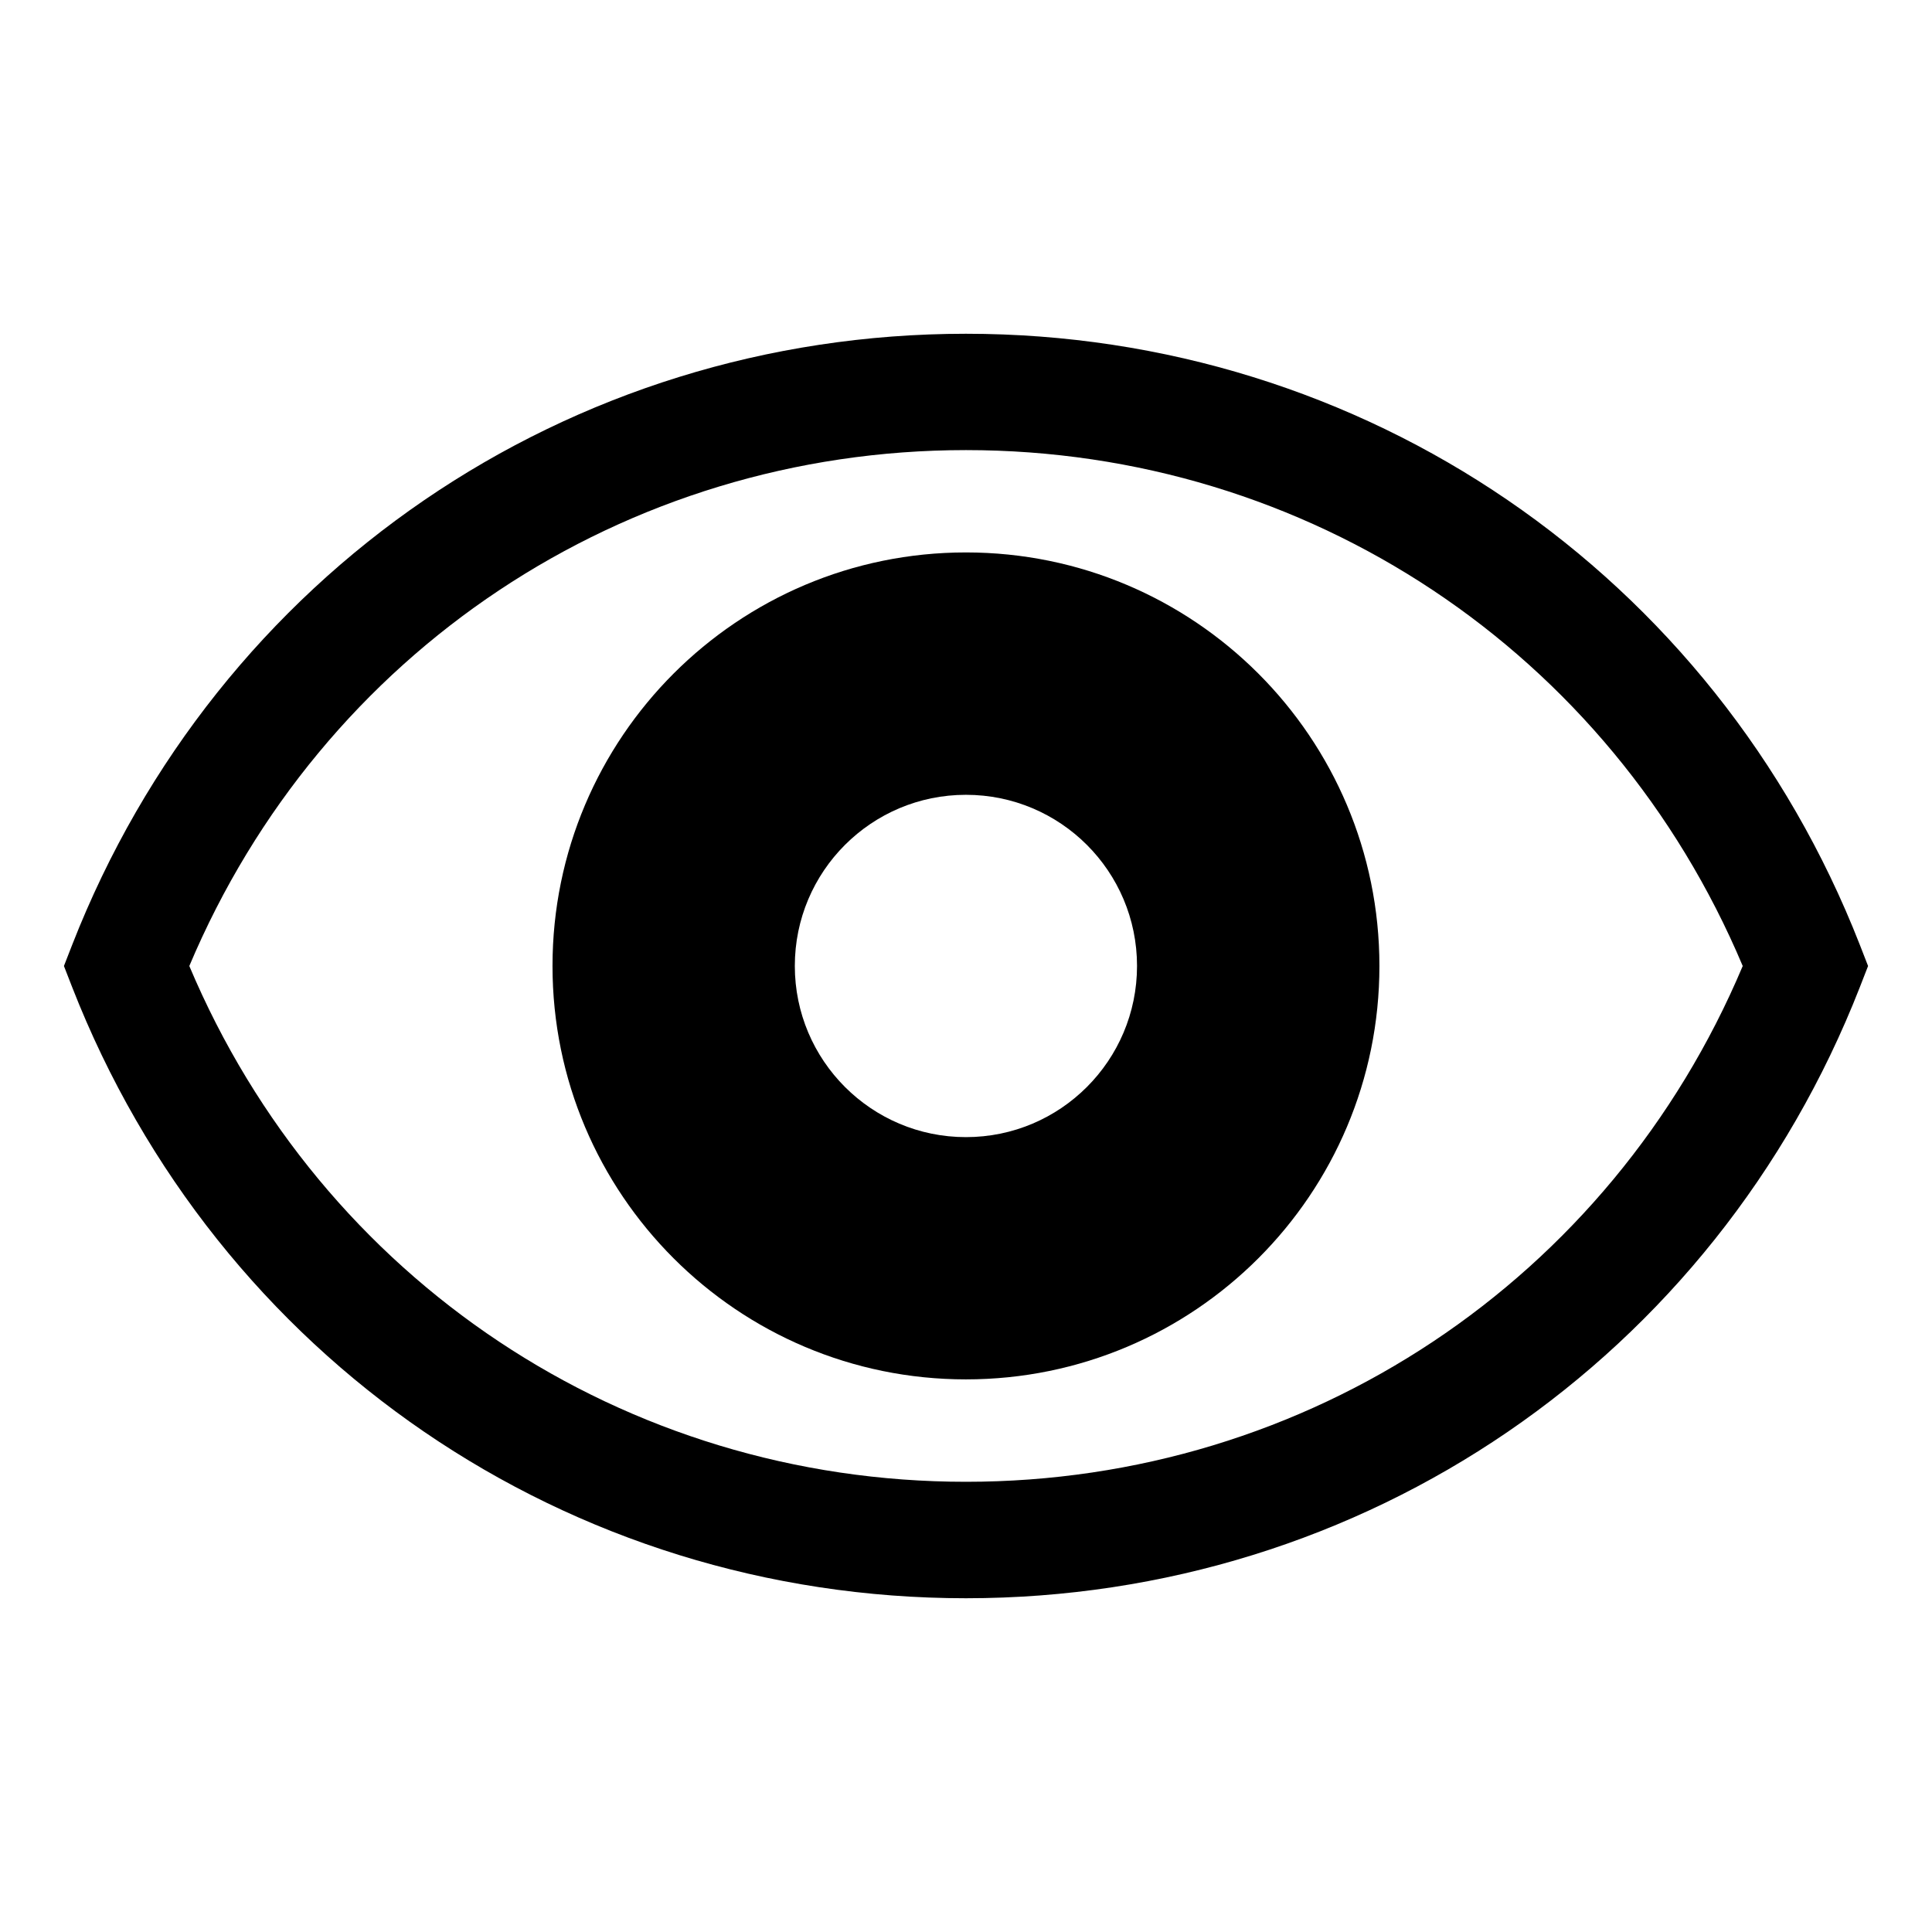
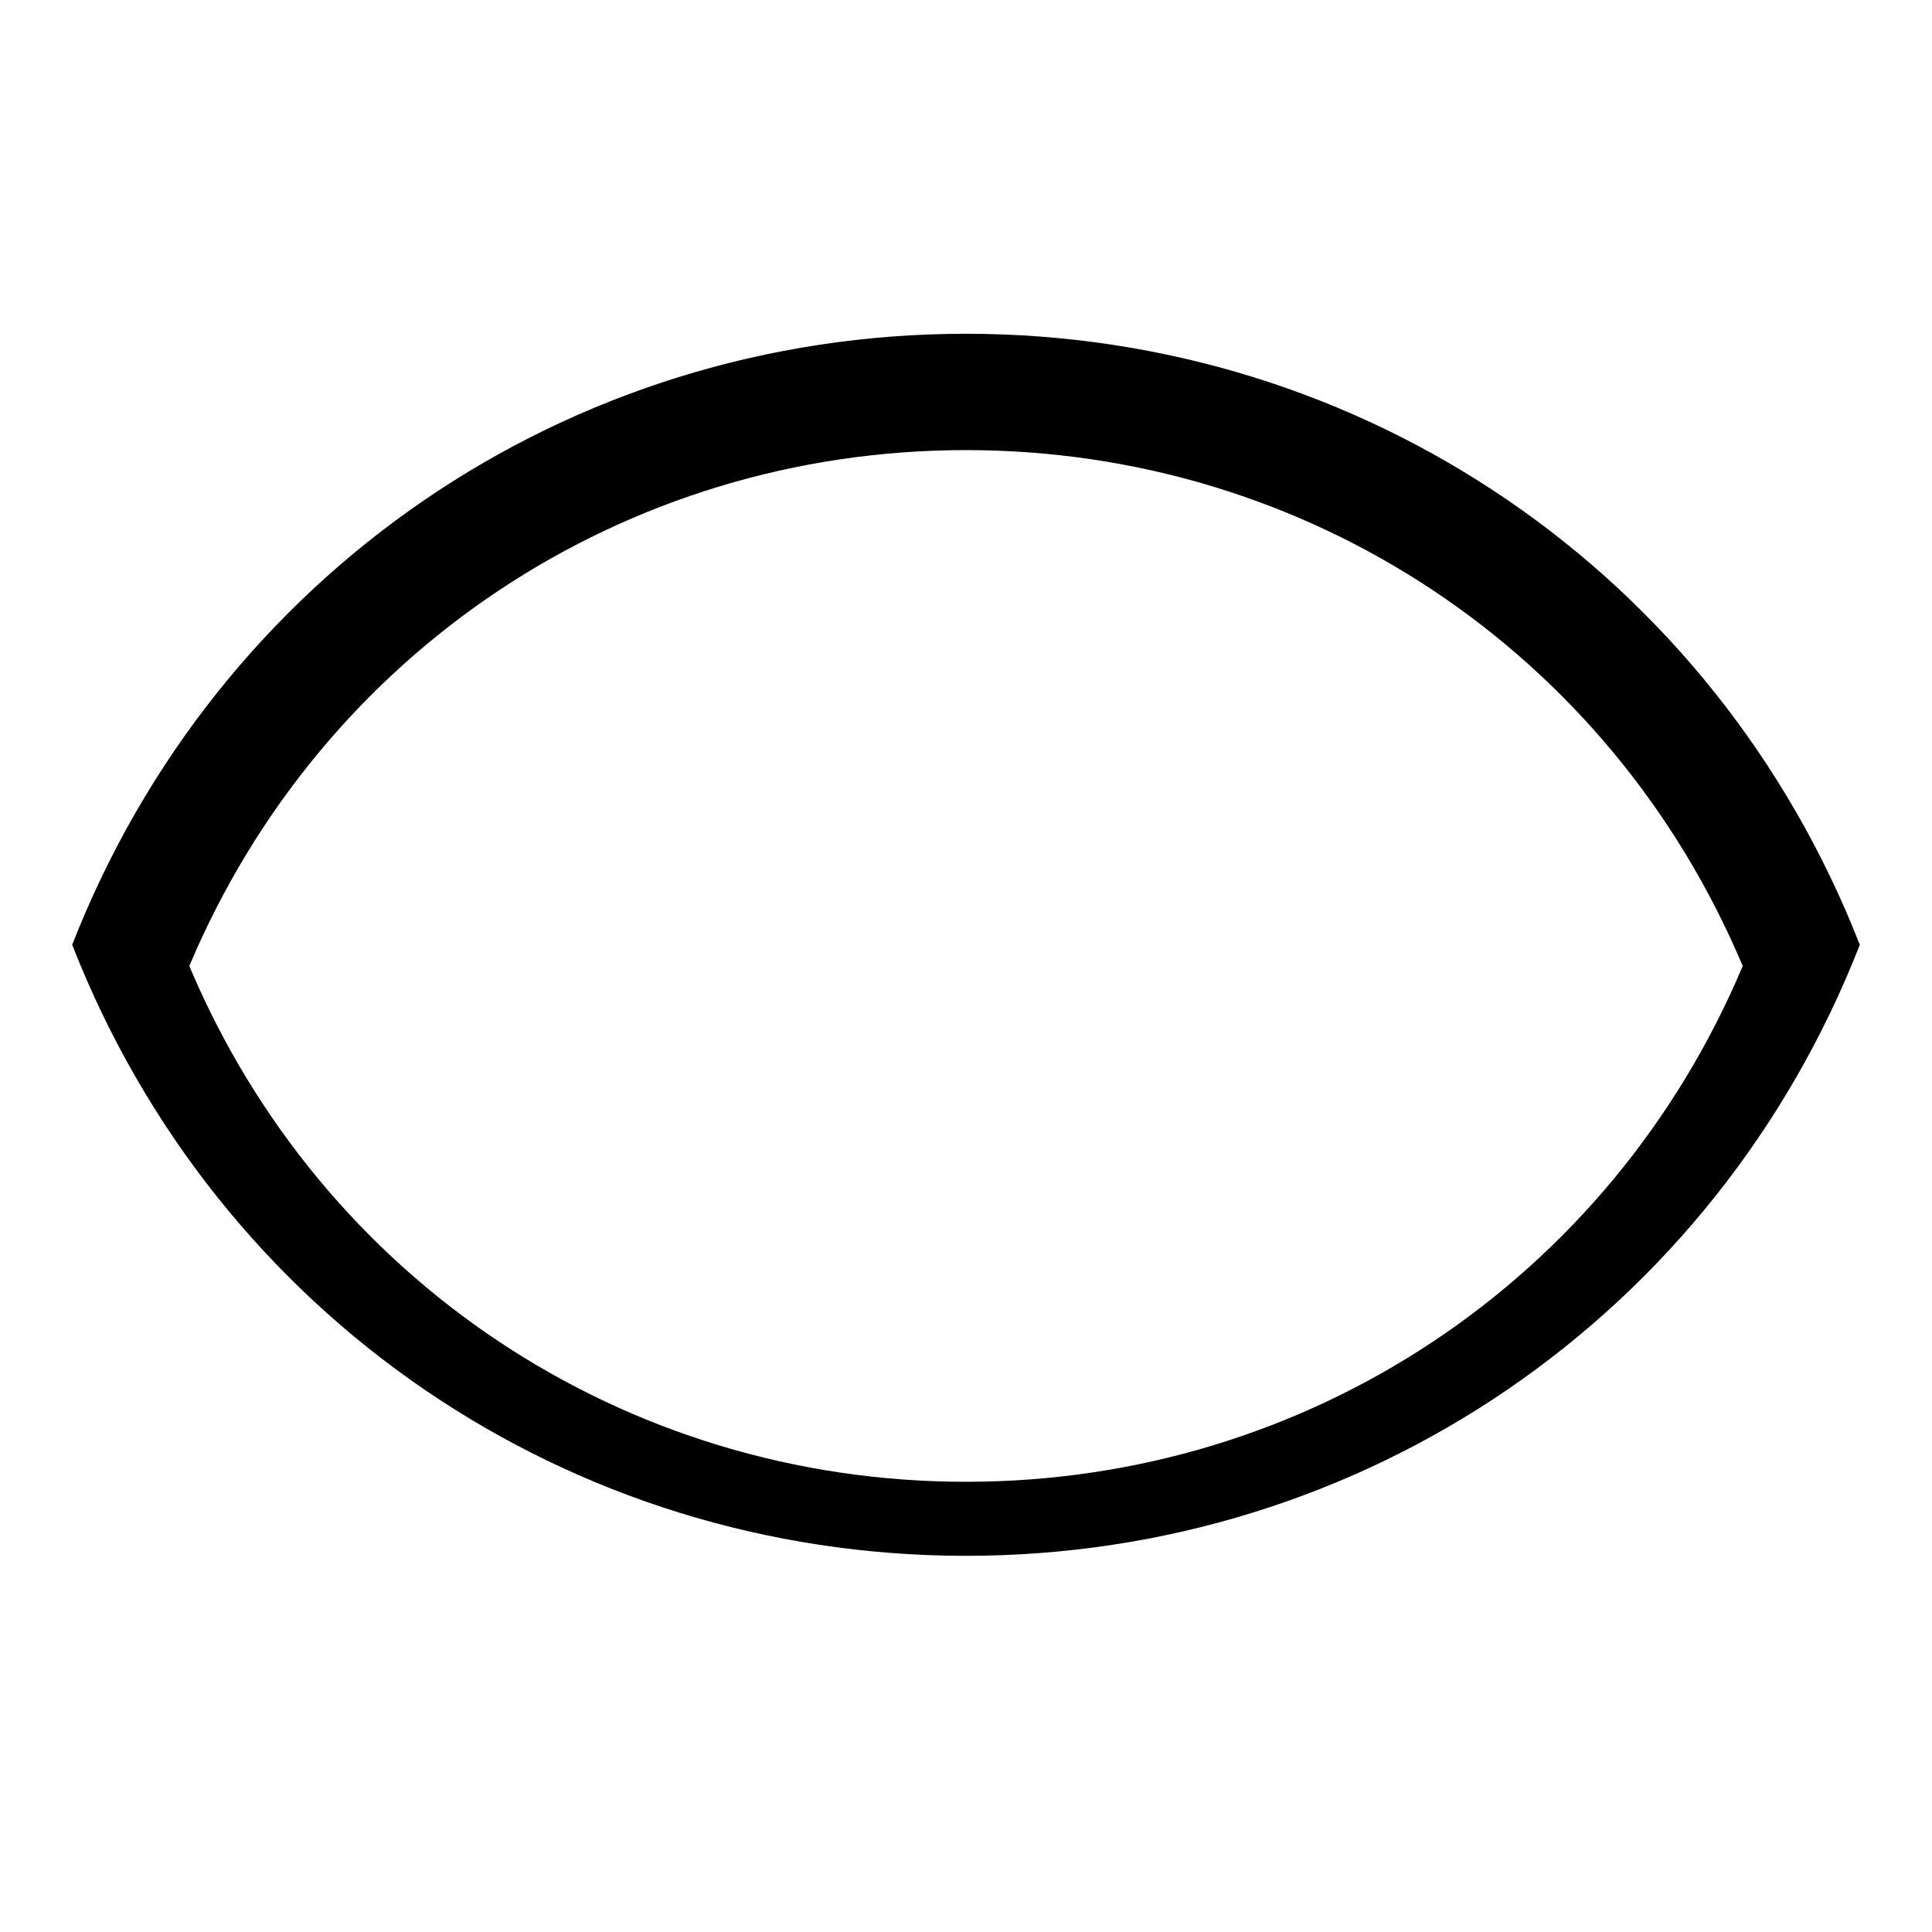
<svg xmlns="http://www.w3.org/2000/svg" fill="#000000" width="800px" height="800px" version="1.1" viewBox="144 144 512 512">
  <g>
-     <path d="m636.87 394.38c-38.461-98.367-131.46-161.93-236.89-161.93-105.41 0-198.39 63.559-236.85 161.93l-2.188 5.621 2.188 5.621c38.461 98.367 131.45 161.93 236.85 161.93 105.42 0 198.42-63.559 236.89-161.93l2.188-5.621zm-236.88 142.31c-90.59 0-170.73-53.449-205.82-136.69 35.094-83.238 115.23-136.72 205.82-136.72 90.605 0 170.78 53.465 205.85 136.72-35.078 83.242-115.25 136.69-205.85 136.69z" />
-     <path d="m399.98 290.4c-60.504 0-109.56 49.074-109.56 109.59 0 60.52 49.059 109.56 109.56 109.56 60.535 0 109.58-49.043 109.58-109.56 0-60.52-49.043-109.59-109.58-109.59zm0 154.95c-25.031 0-45.344-20.324-45.344-45.359 0-25.066 20.309-45.359 45.344-45.359 25.047 0 45.344 20.293 45.344 45.359-0.004 25.035-20.297 45.359-45.344 45.359z" />
+     <path d="m636.87 394.38c-38.461-98.367-131.46-161.93-236.89-161.93-105.41 0-198.39 63.559-236.85 161.93c38.461 98.367 131.45 161.93 236.85 161.93 105.42 0 198.42-63.559 236.89-161.93l2.188-5.621zm-236.88 142.31c-90.59 0-170.73-53.449-205.82-136.69 35.094-83.238 115.23-136.72 205.82-136.72 90.605 0 170.78 53.465 205.85 136.72-35.078 83.242-115.25 136.69-205.85 136.69z" />
  </g>
</svg>